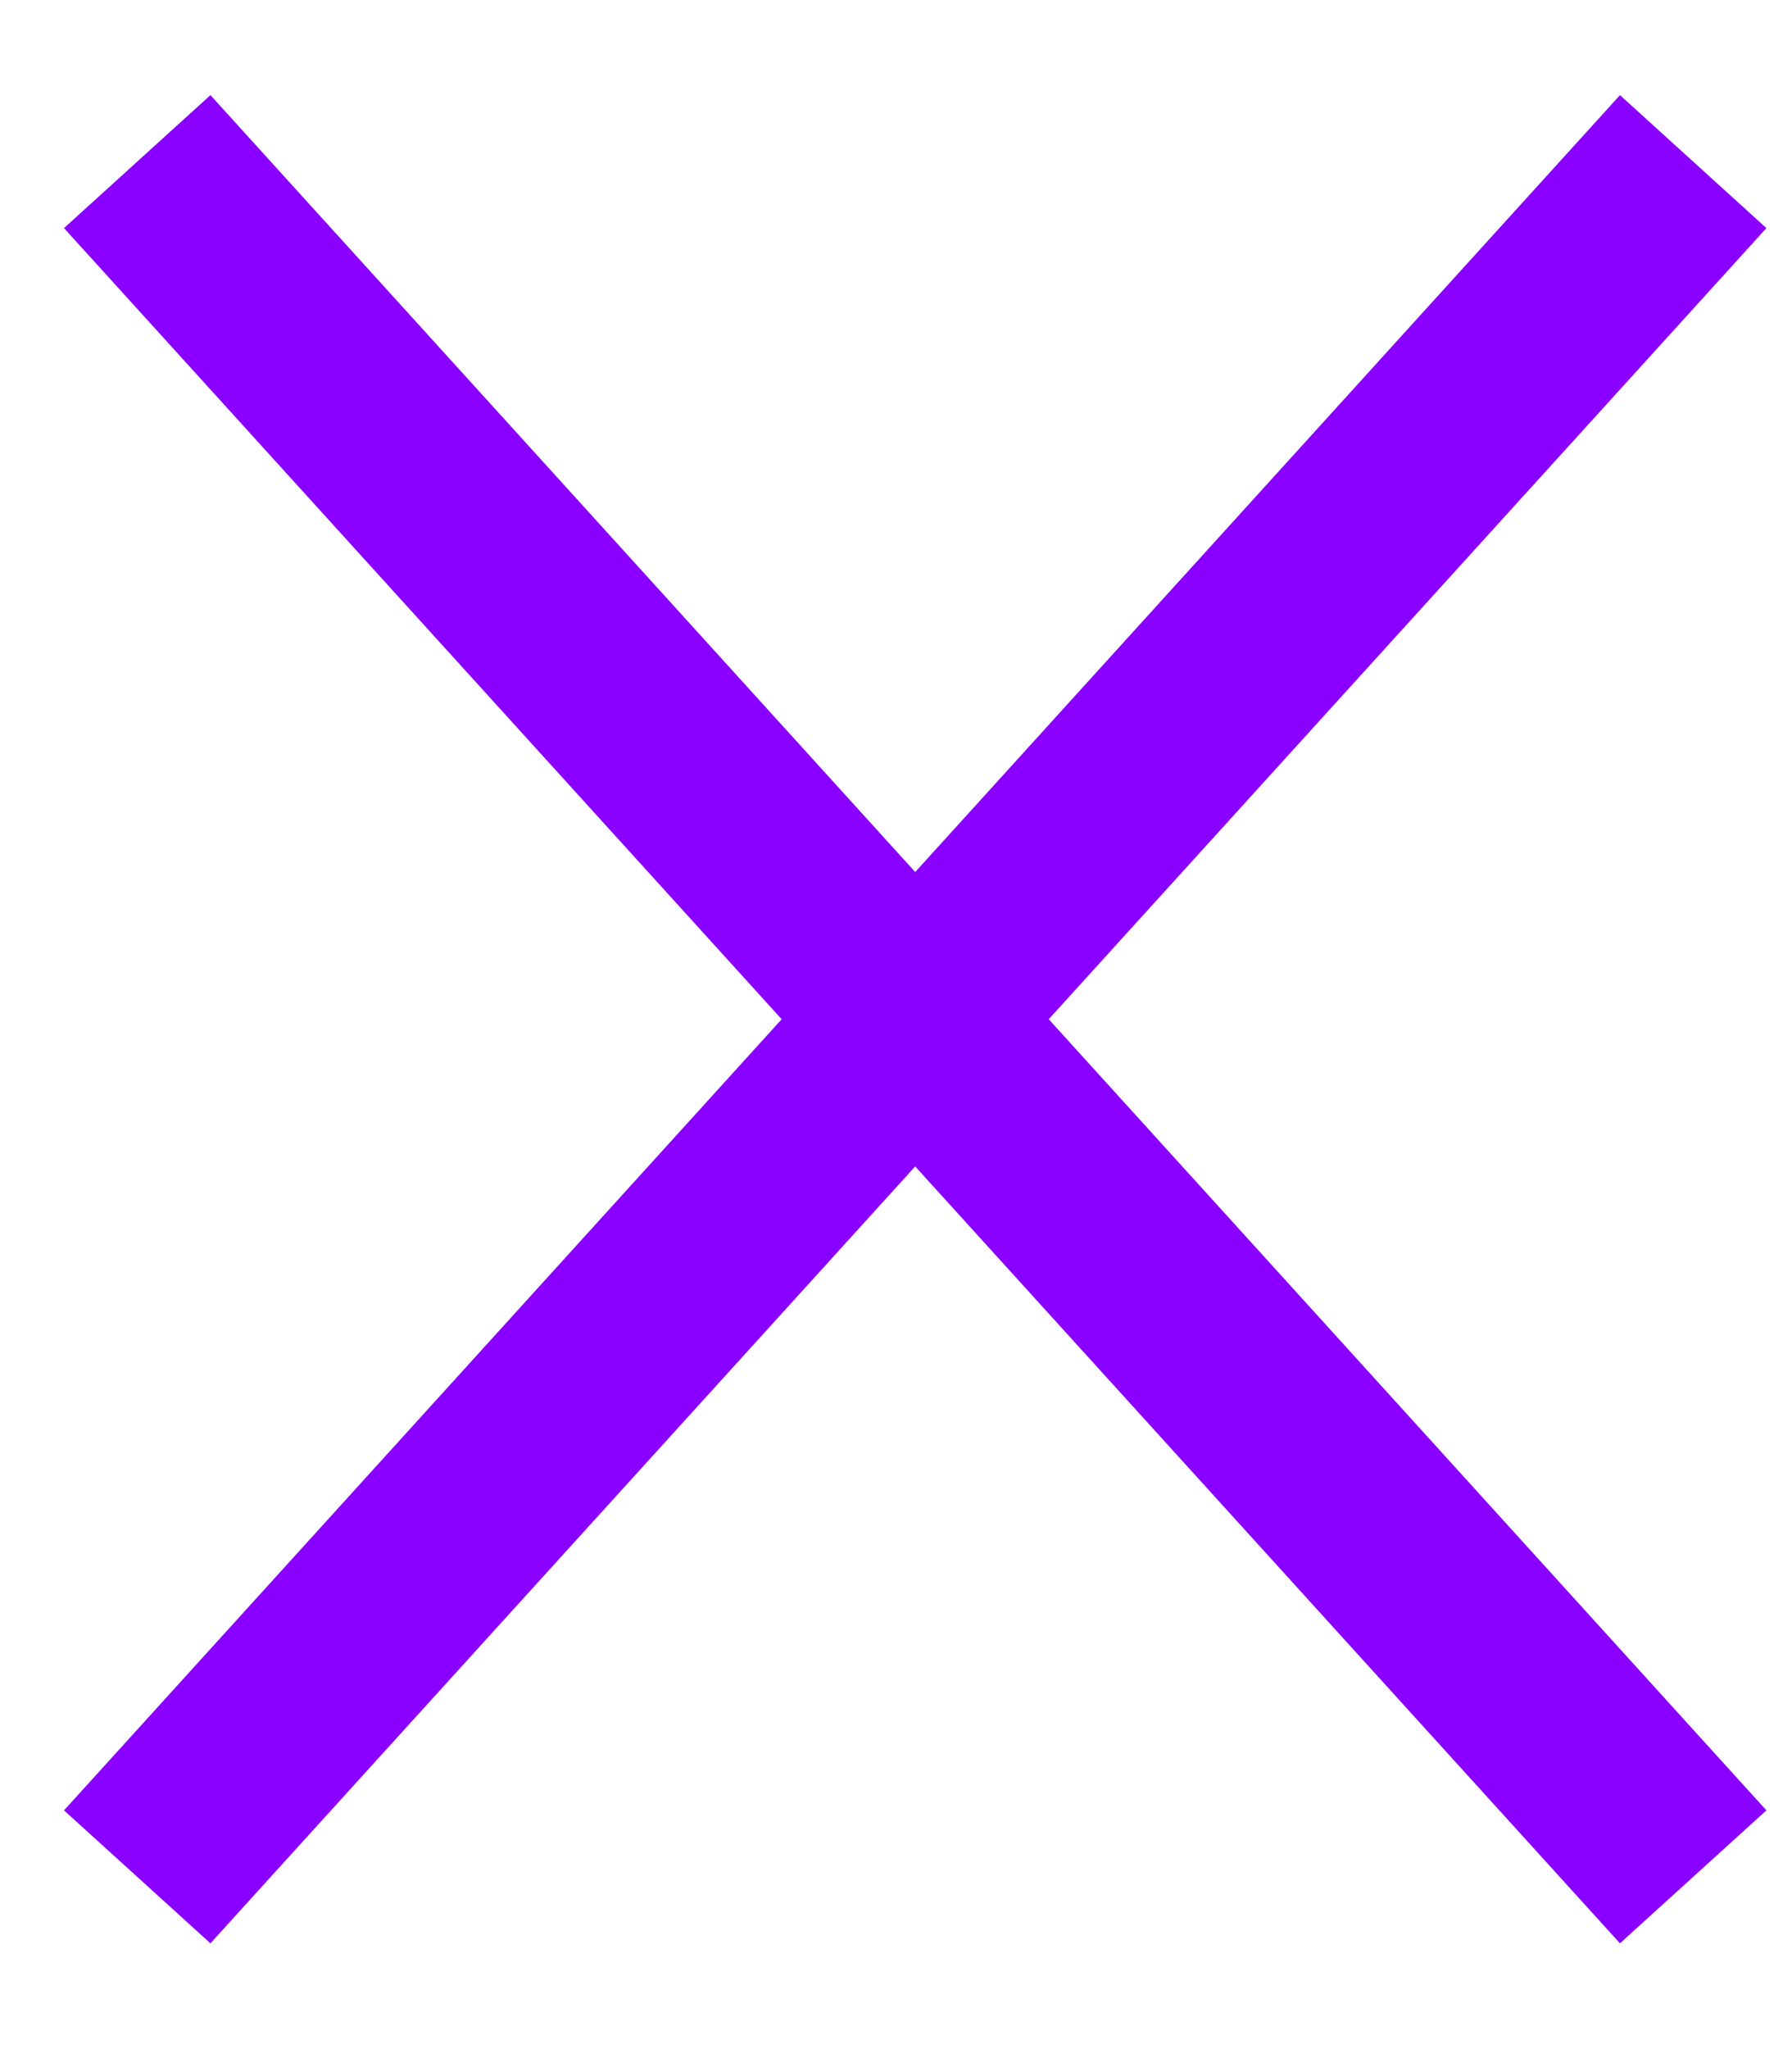
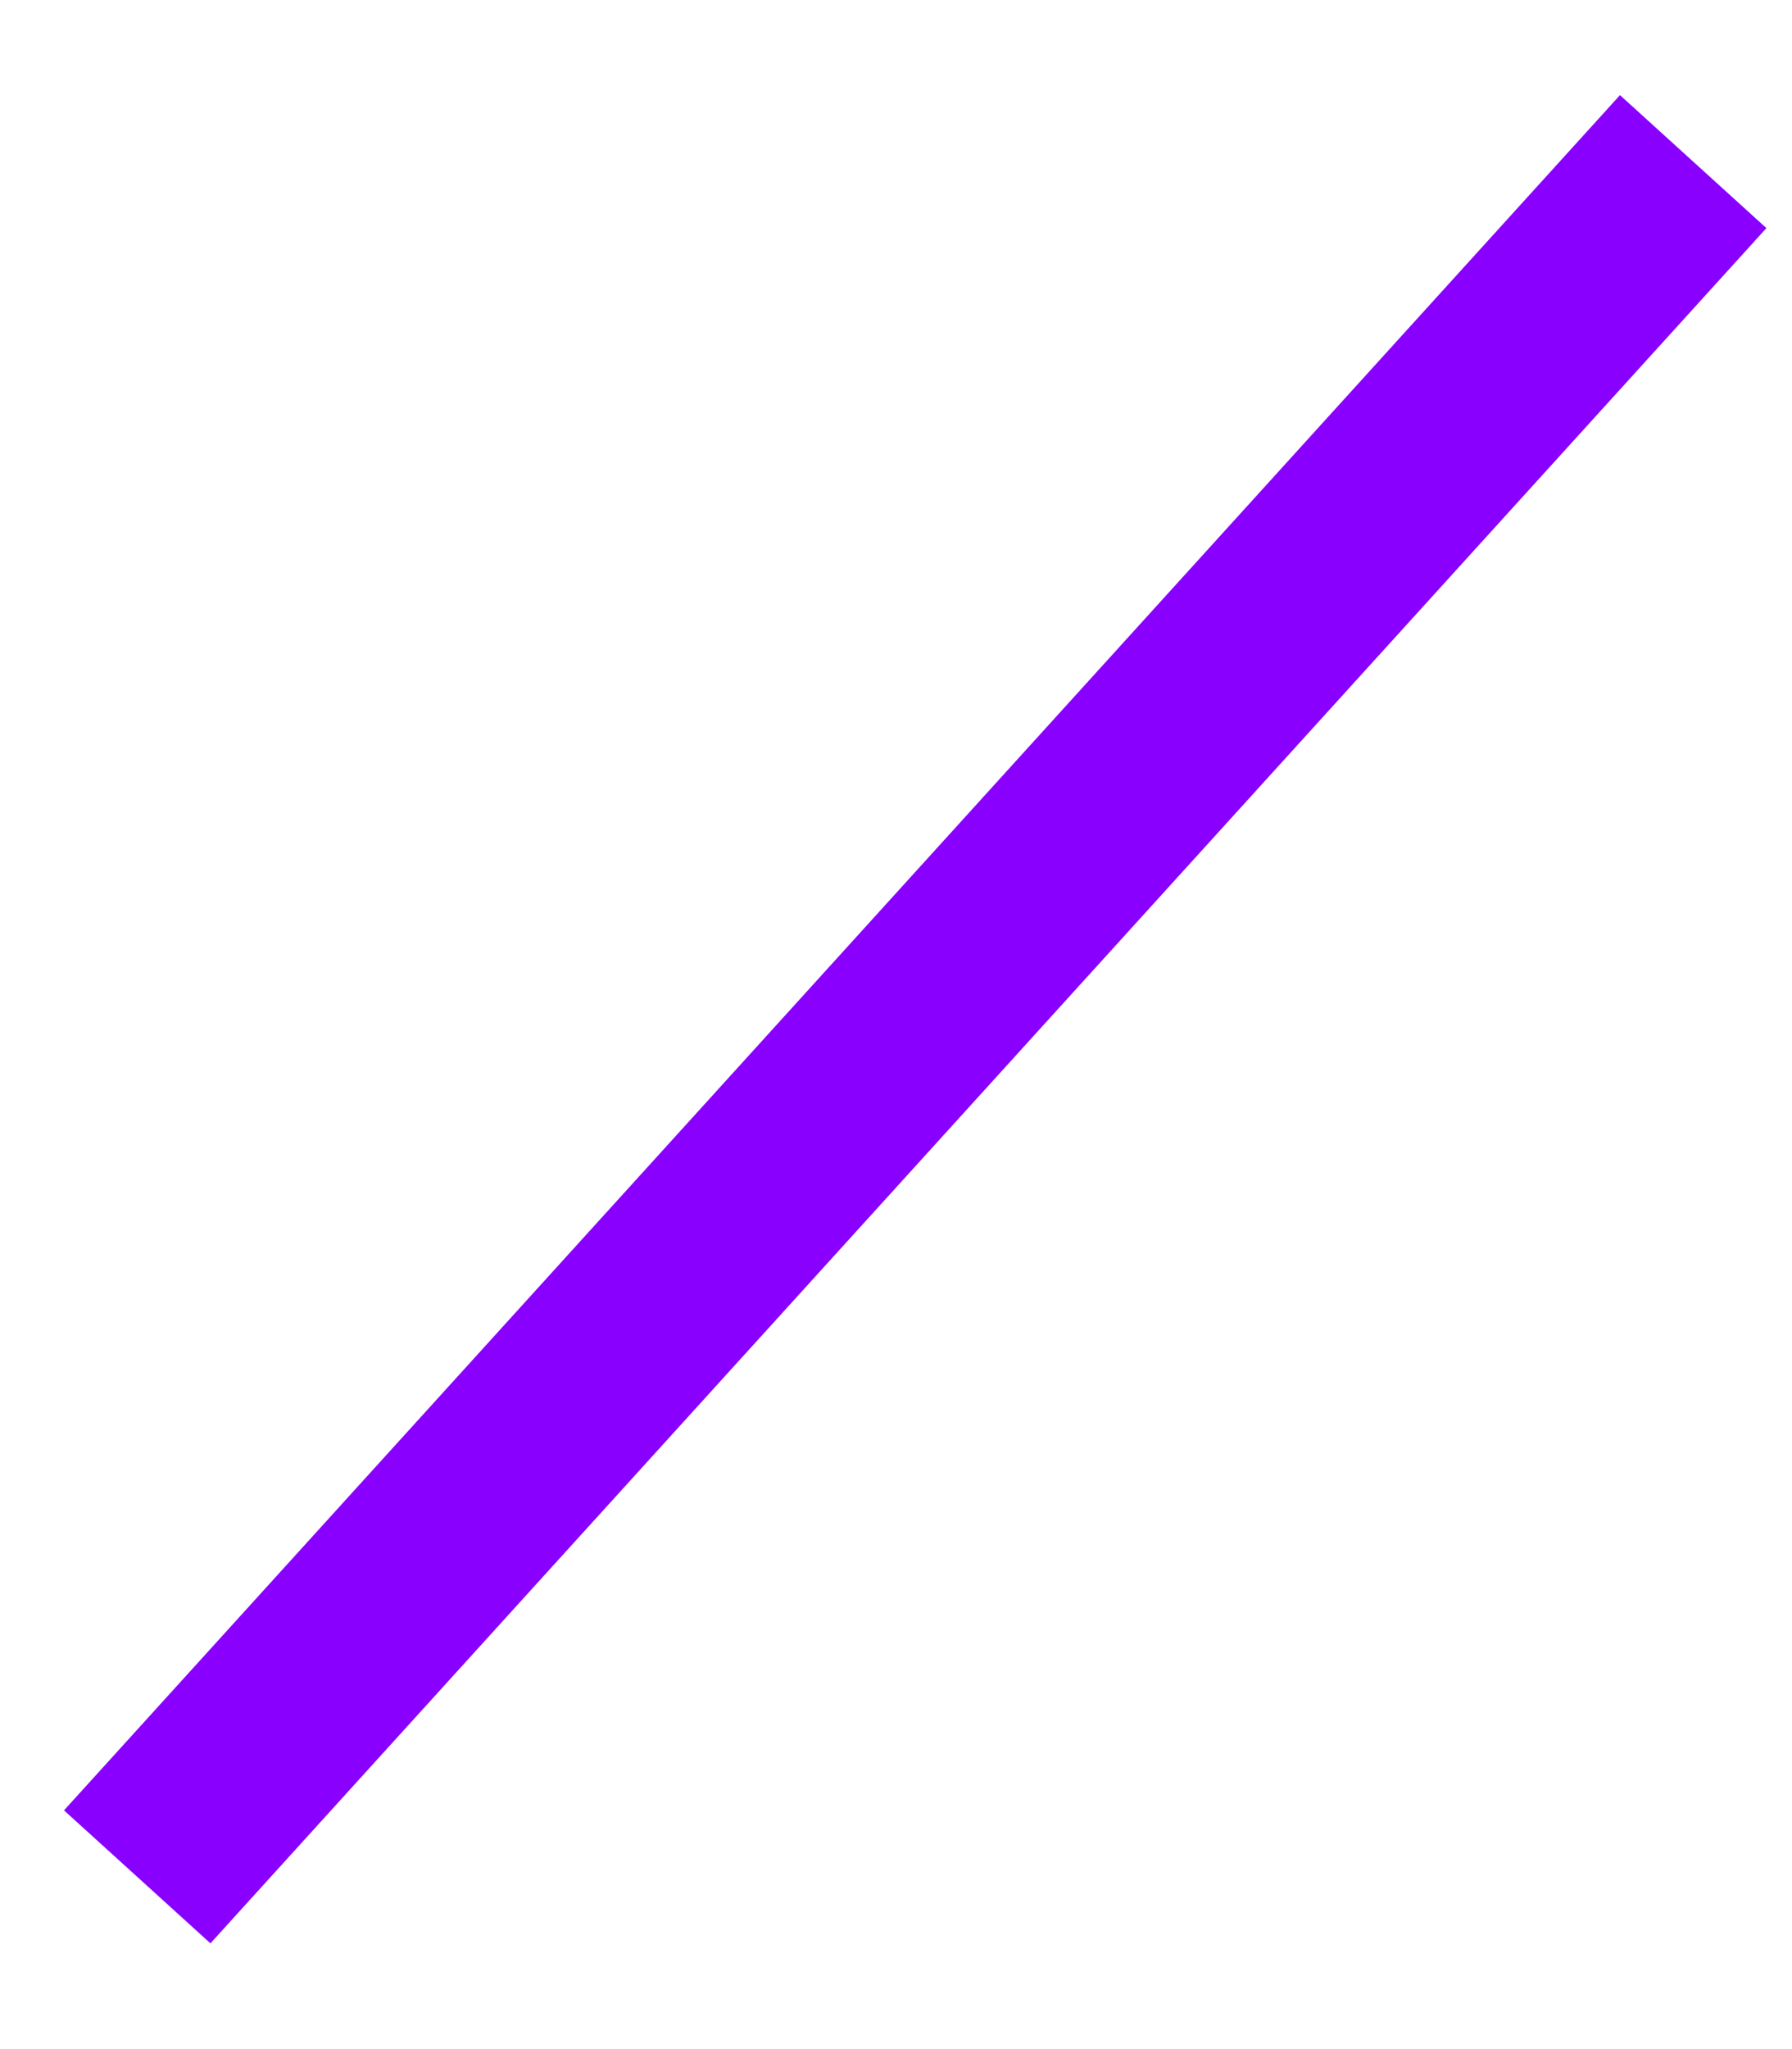
<svg xmlns="http://www.w3.org/2000/svg" width="14" height="16" viewBox="0 0 14 16" fill="none">
-   <path d="M1.072 1.262L13.228 14.655" stroke="#8900FF" stroke-width="1.545" />
  <path d="M13.228 1.262L1.072 14.655" stroke="#8900FF" stroke-width="1.545" />
</svg>